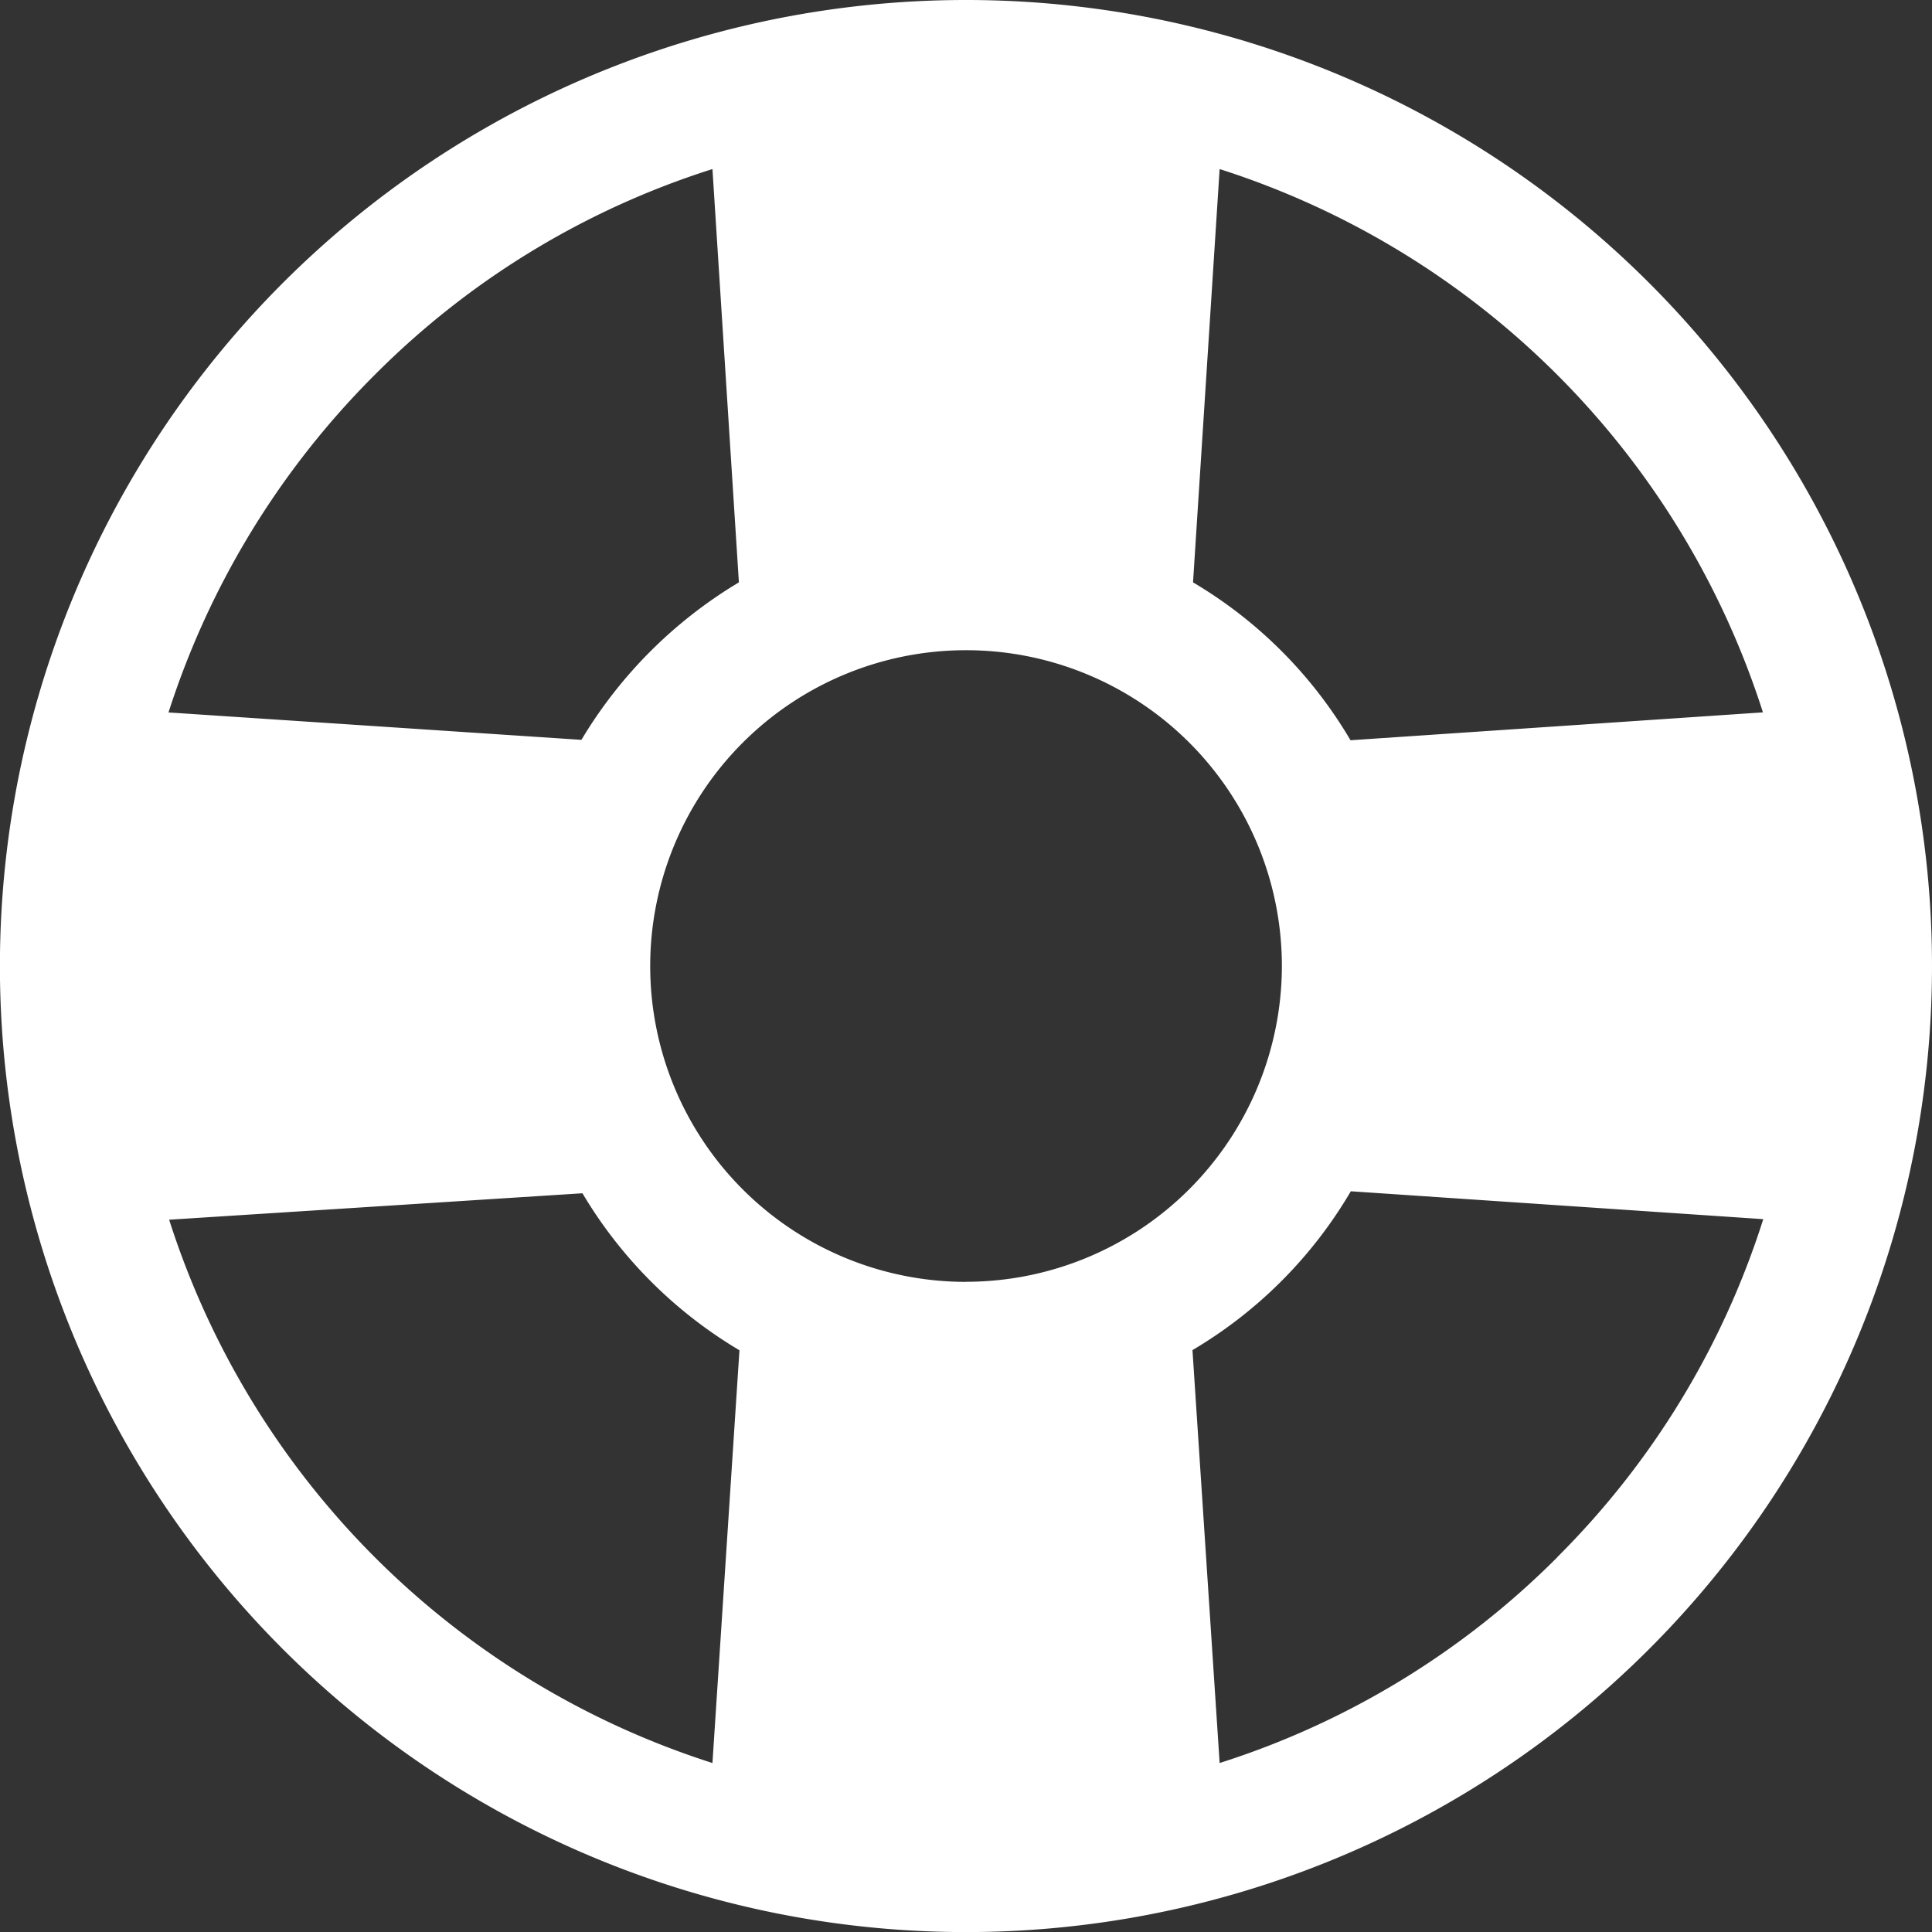
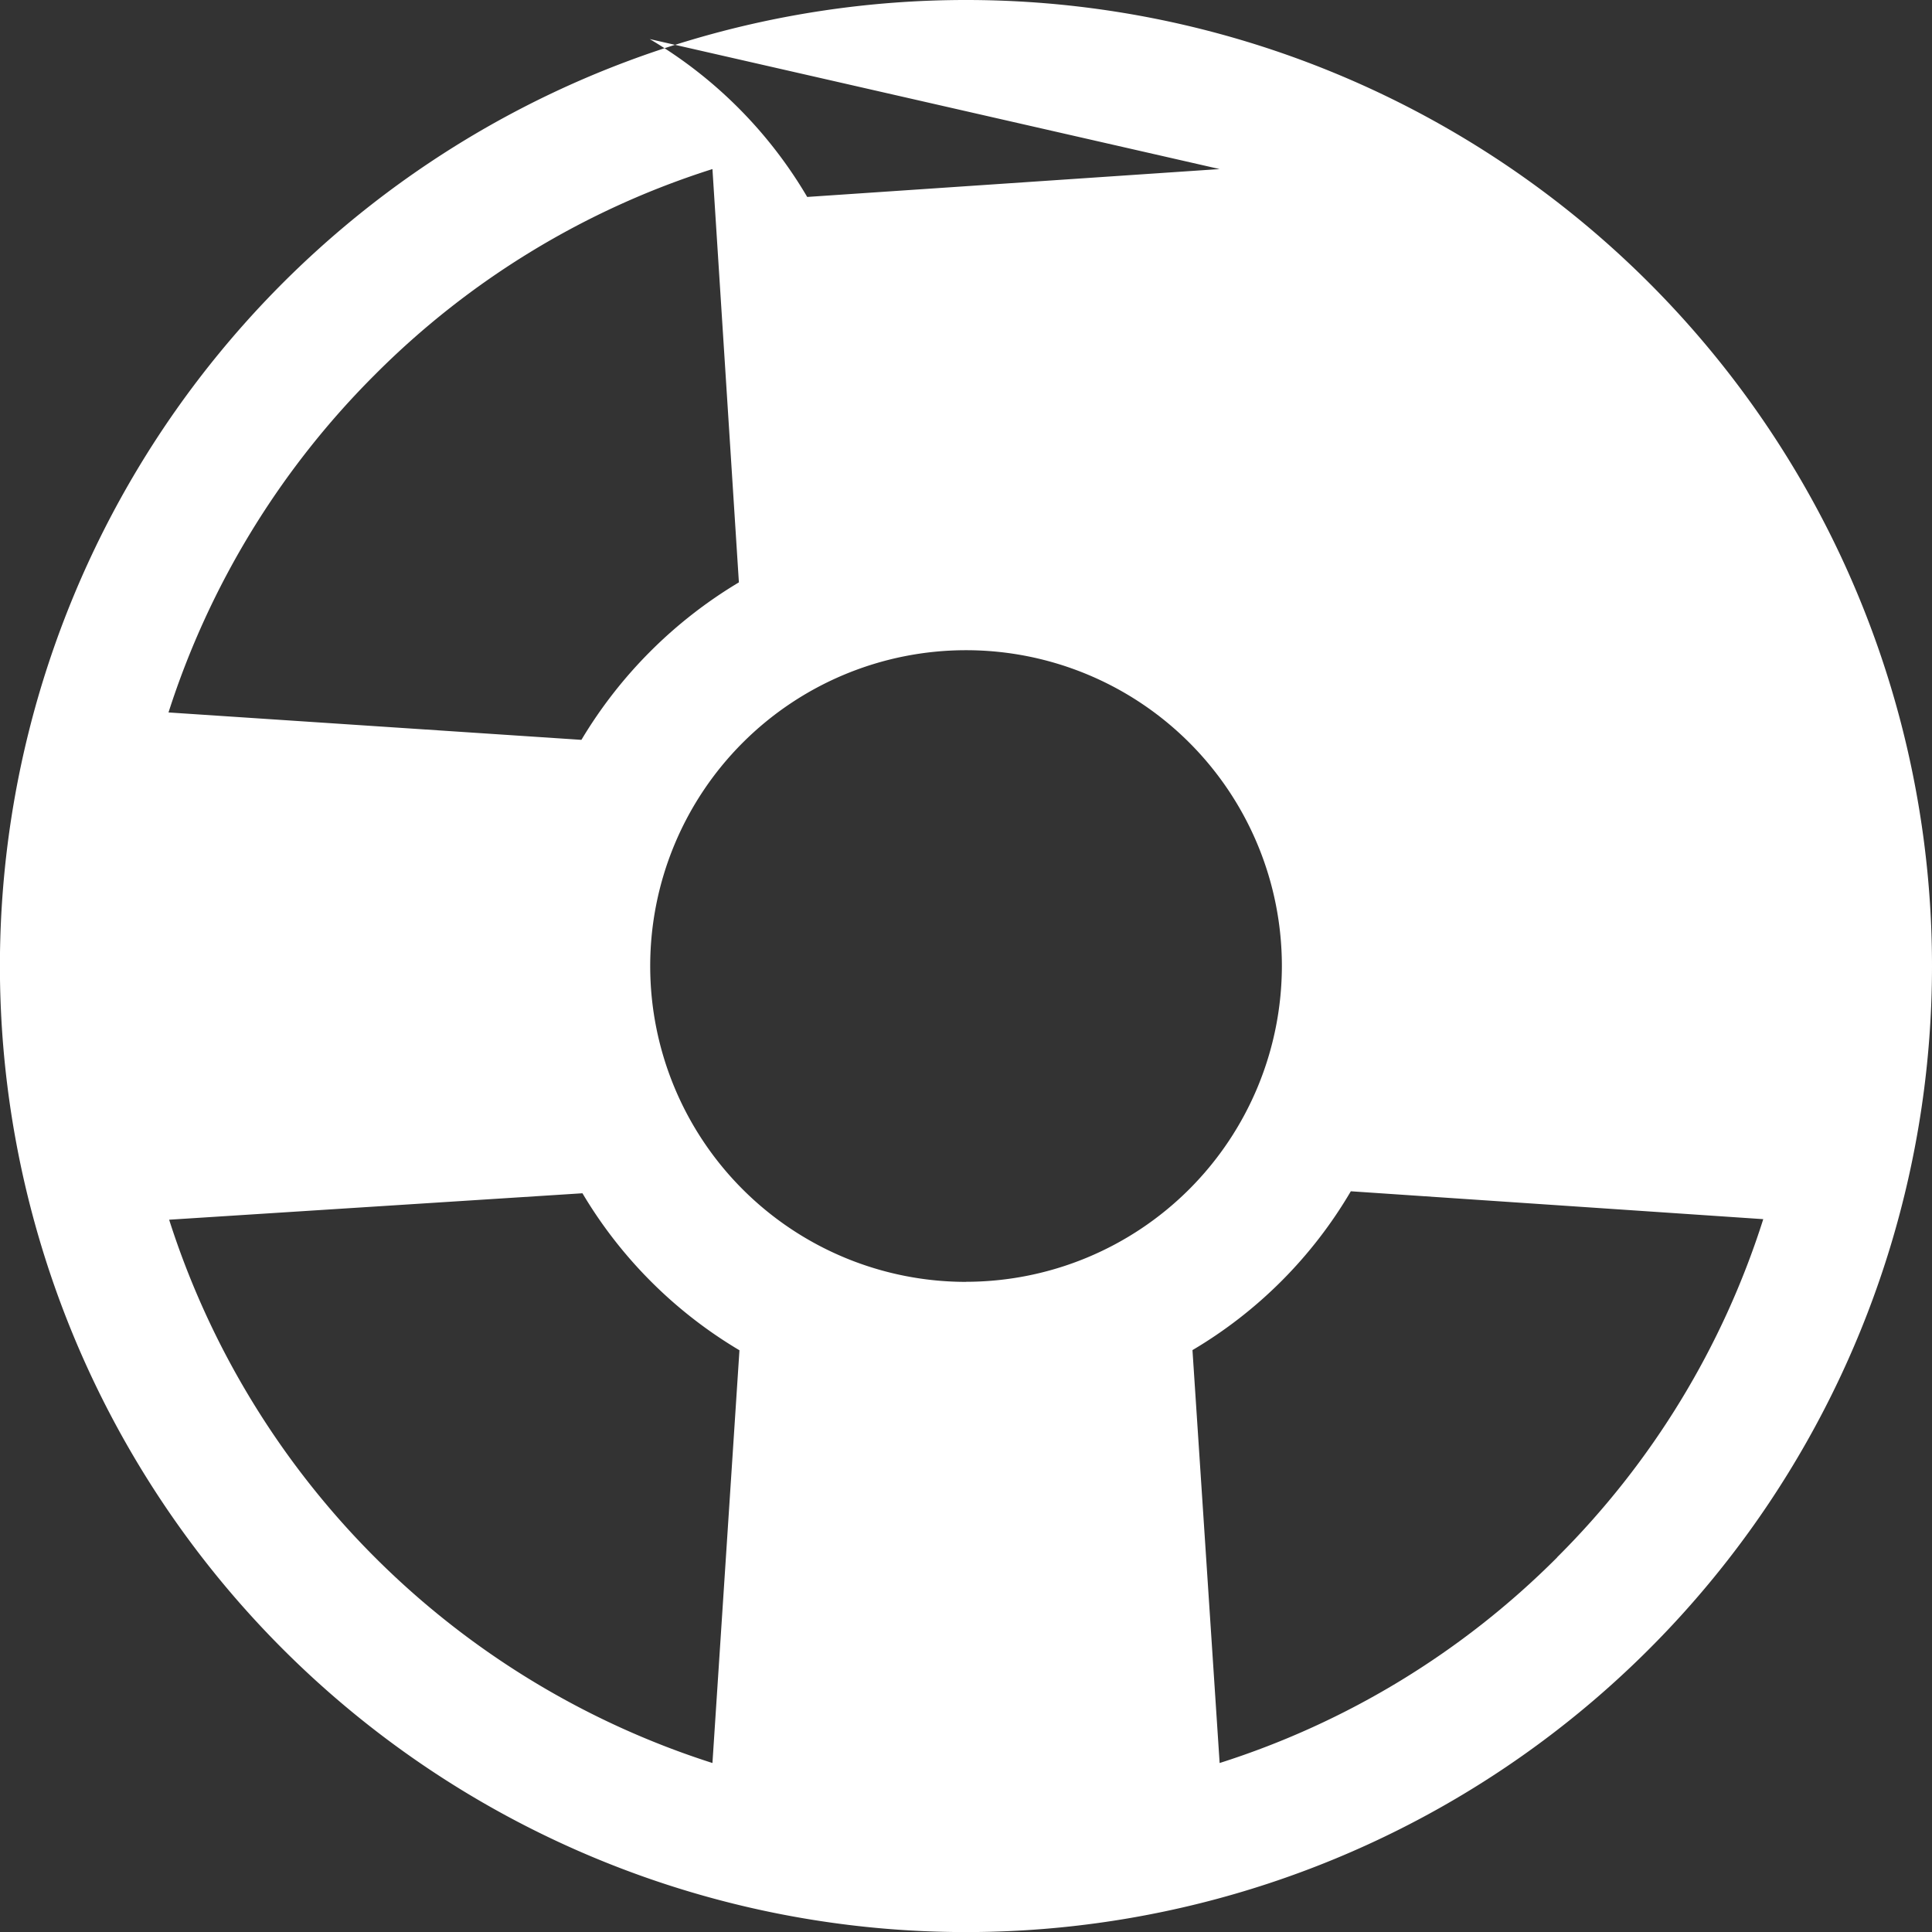
<svg xmlns="http://www.w3.org/2000/svg" width="24.181" height="24.181" viewBox="0 0 24.181 24.181">
  <rect x="0" y="0" width="24.181" height="24.181" fill="#333333" stroke="none" />
-   <path id="Icon_ionic-ios-help-buoy" d="M15.466,3.375A12.091,12.091,0,1,0,27.556,15.466,12.089,12.089,0,0,0,15.466,3.375Zm3.174,2.116a10.49,10.49,0,0,1,6.8,6.8l-5.162.349a5.581,5.581,0,0,0-1.971-1.976ZM8.066,8.066a10.388,10.388,0,0,1,4.226-2.575l.331,5.173a5.71,5.71,0,0,0-1.971,1.971l-5.168-.343A10.5,10.5,0,0,1,8.066,8.066Zm4.226,17.375a10.49,10.49,0,0,1-6.8-6.8l5.173-.331a5.628,5.628,0,0,0,1.965,1.965Zm3.174-6.022a3.953,3.953,0,1,1,3.953-3.953A3.957,3.957,0,0,1,15.466,19.418Zm7.4,3.447a10.427,10.427,0,0,1-4.226,2.575L18.3,20.273a5.6,5.6,0,0,0,1.982-1.988l5.162.349A10.409,10.409,0,0,1,22.865,22.865Z" transform="translate(-3.375 -3.375)" fill="#fff" />
+   <path id="Icon_ionic-ios-help-buoy" d="M15.466,3.375A12.091,12.091,0,1,0,27.556,15.466,12.089,12.089,0,0,0,15.466,3.375Zm3.174,2.116l-5.162.349a5.581,5.581,0,0,0-1.971-1.976ZM8.066,8.066a10.388,10.388,0,0,1,4.226-2.575l.331,5.173a5.71,5.71,0,0,0-1.971,1.971l-5.168-.343A10.5,10.5,0,0,1,8.066,8.066Zm4.226,17.375a10.49,10.49,0,0,1-6.8-6.8l5.173-.331a5.628,5.628,0,0,0,1.965,1.965Zm3.174-6.022a3.953,3.953,0,1,1,3.953-3.953A3.957,3.957,0,0,1,15.466,19.418Zm7.4,3.447a10.427,10.427,0,0,1-4.226,2.575L18.3,20.273a5.6,5.6,0,0,0,1.982-1.988l5.162.349A10.409,10.409,0,0,1,22.865,22.865Z" transform="translate(-3.375 -3.375)" fill="#fff" />
</svg>